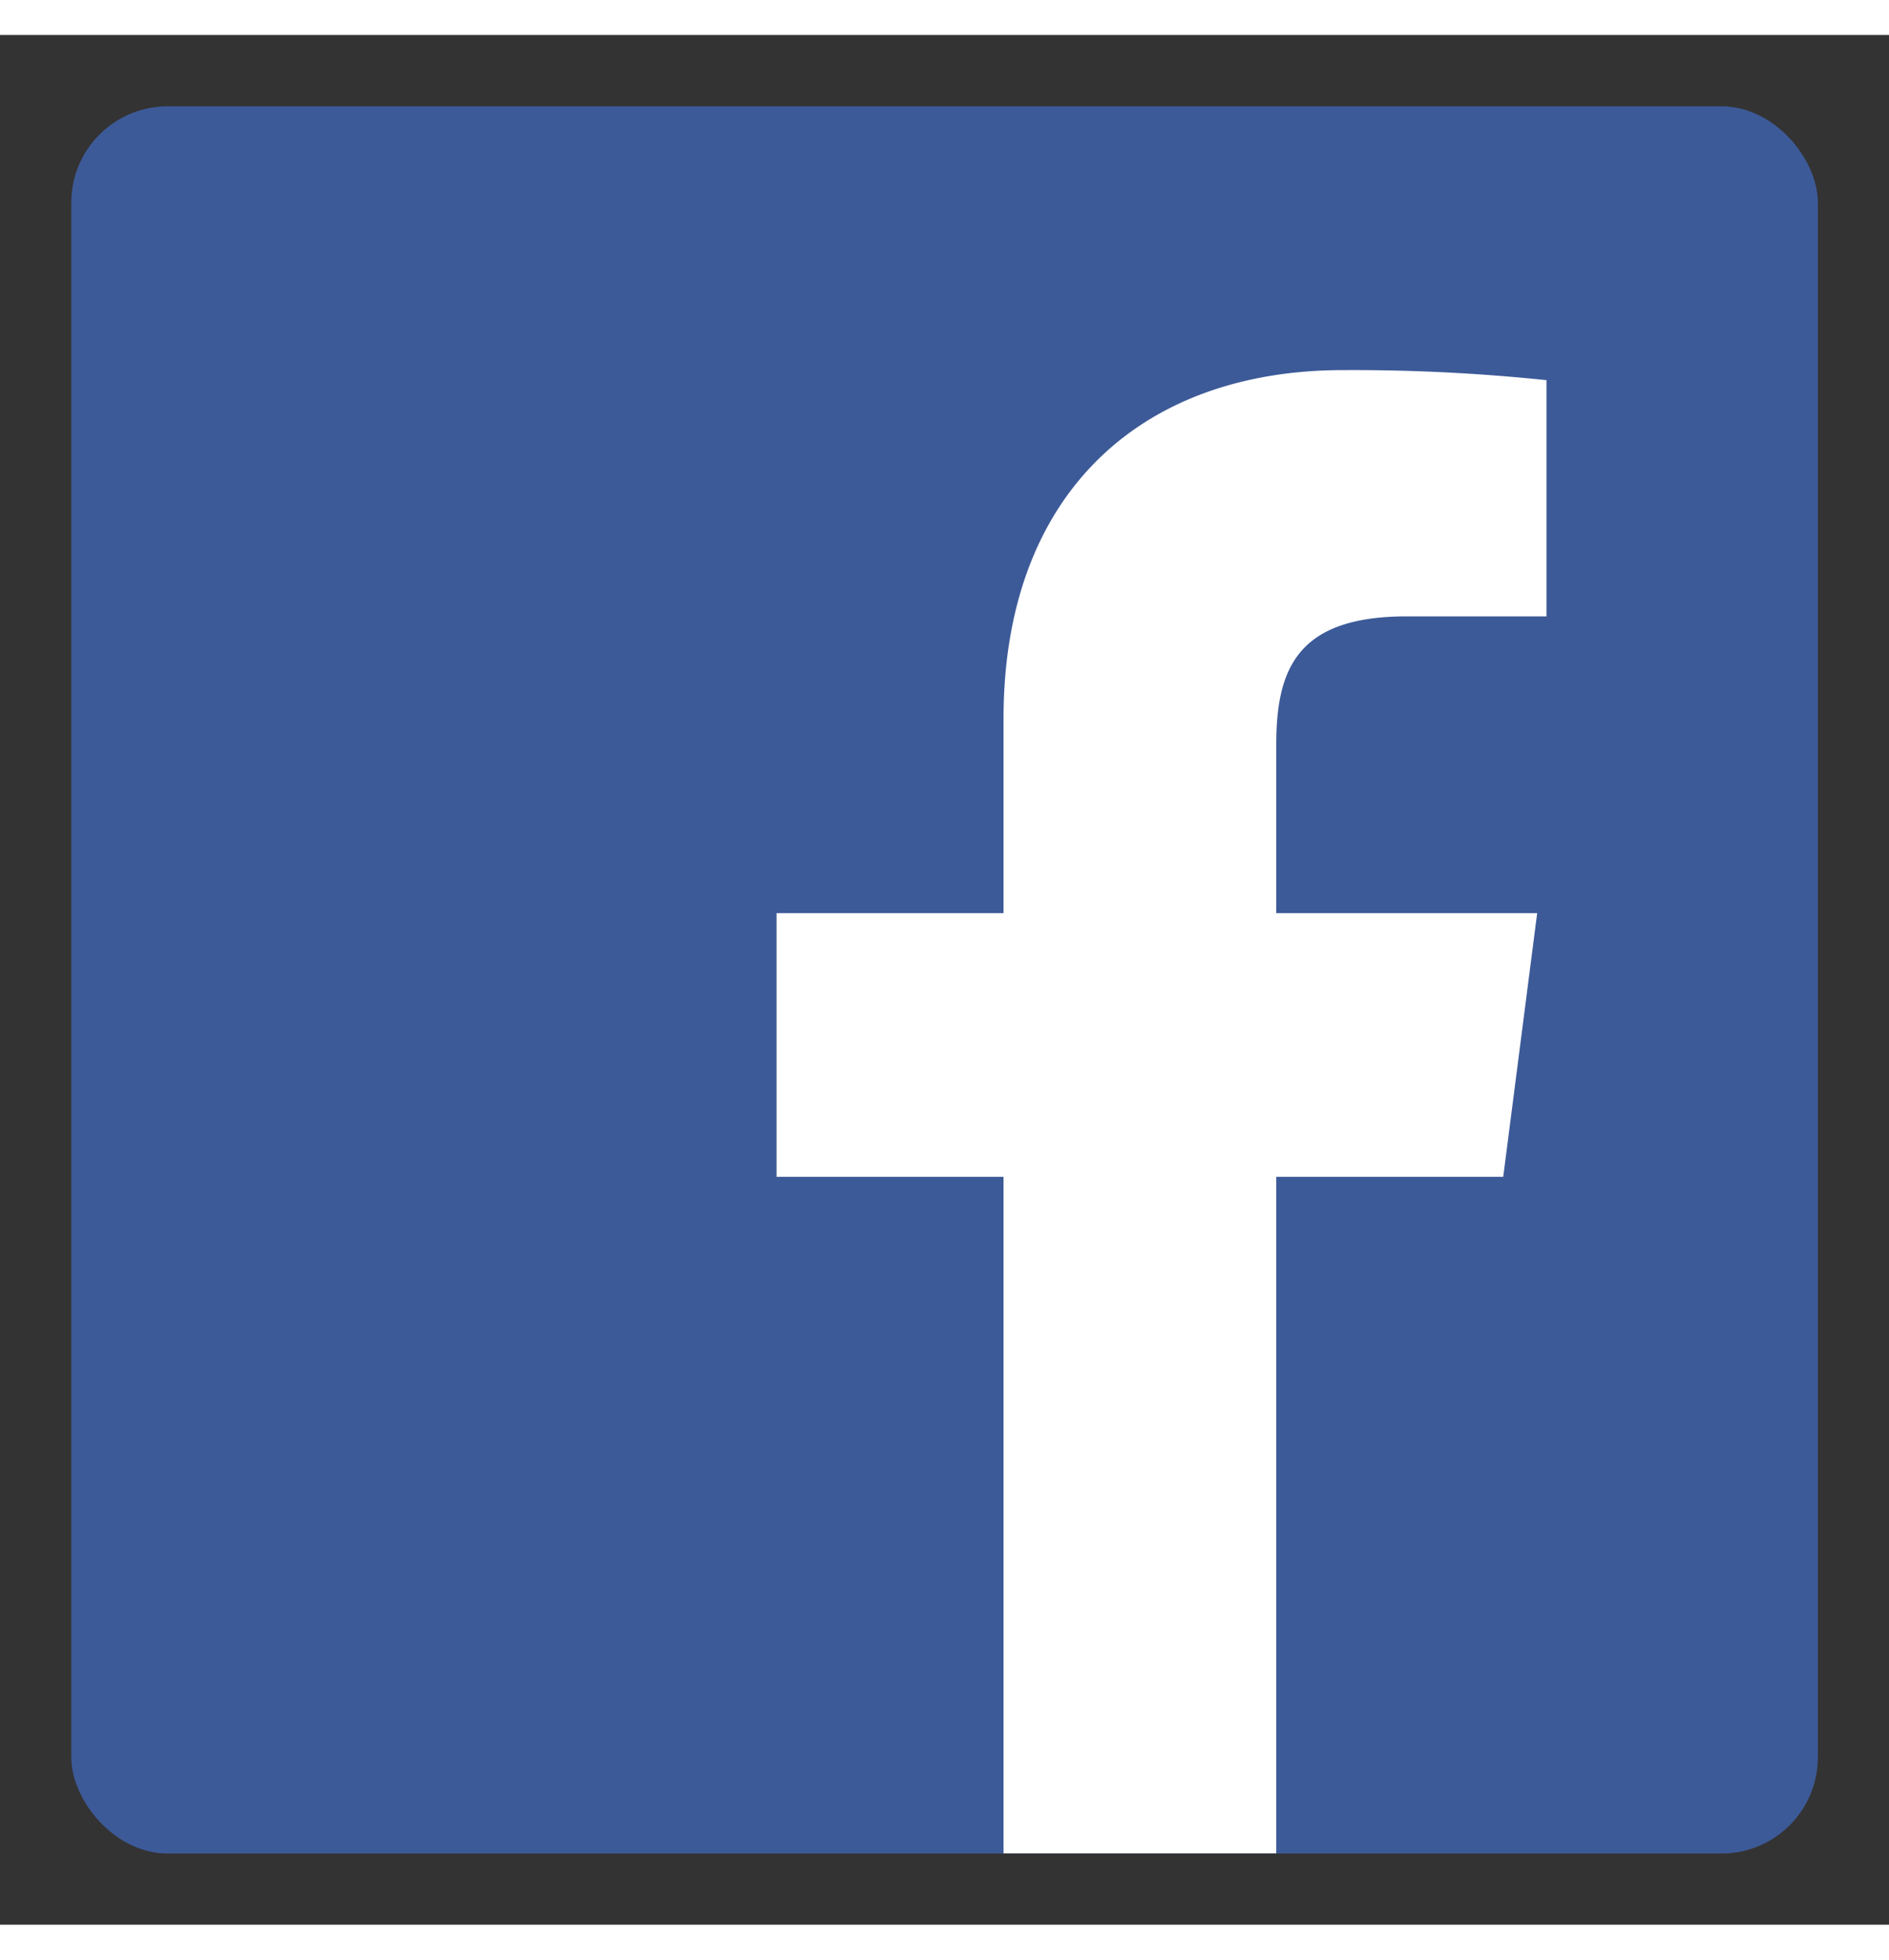
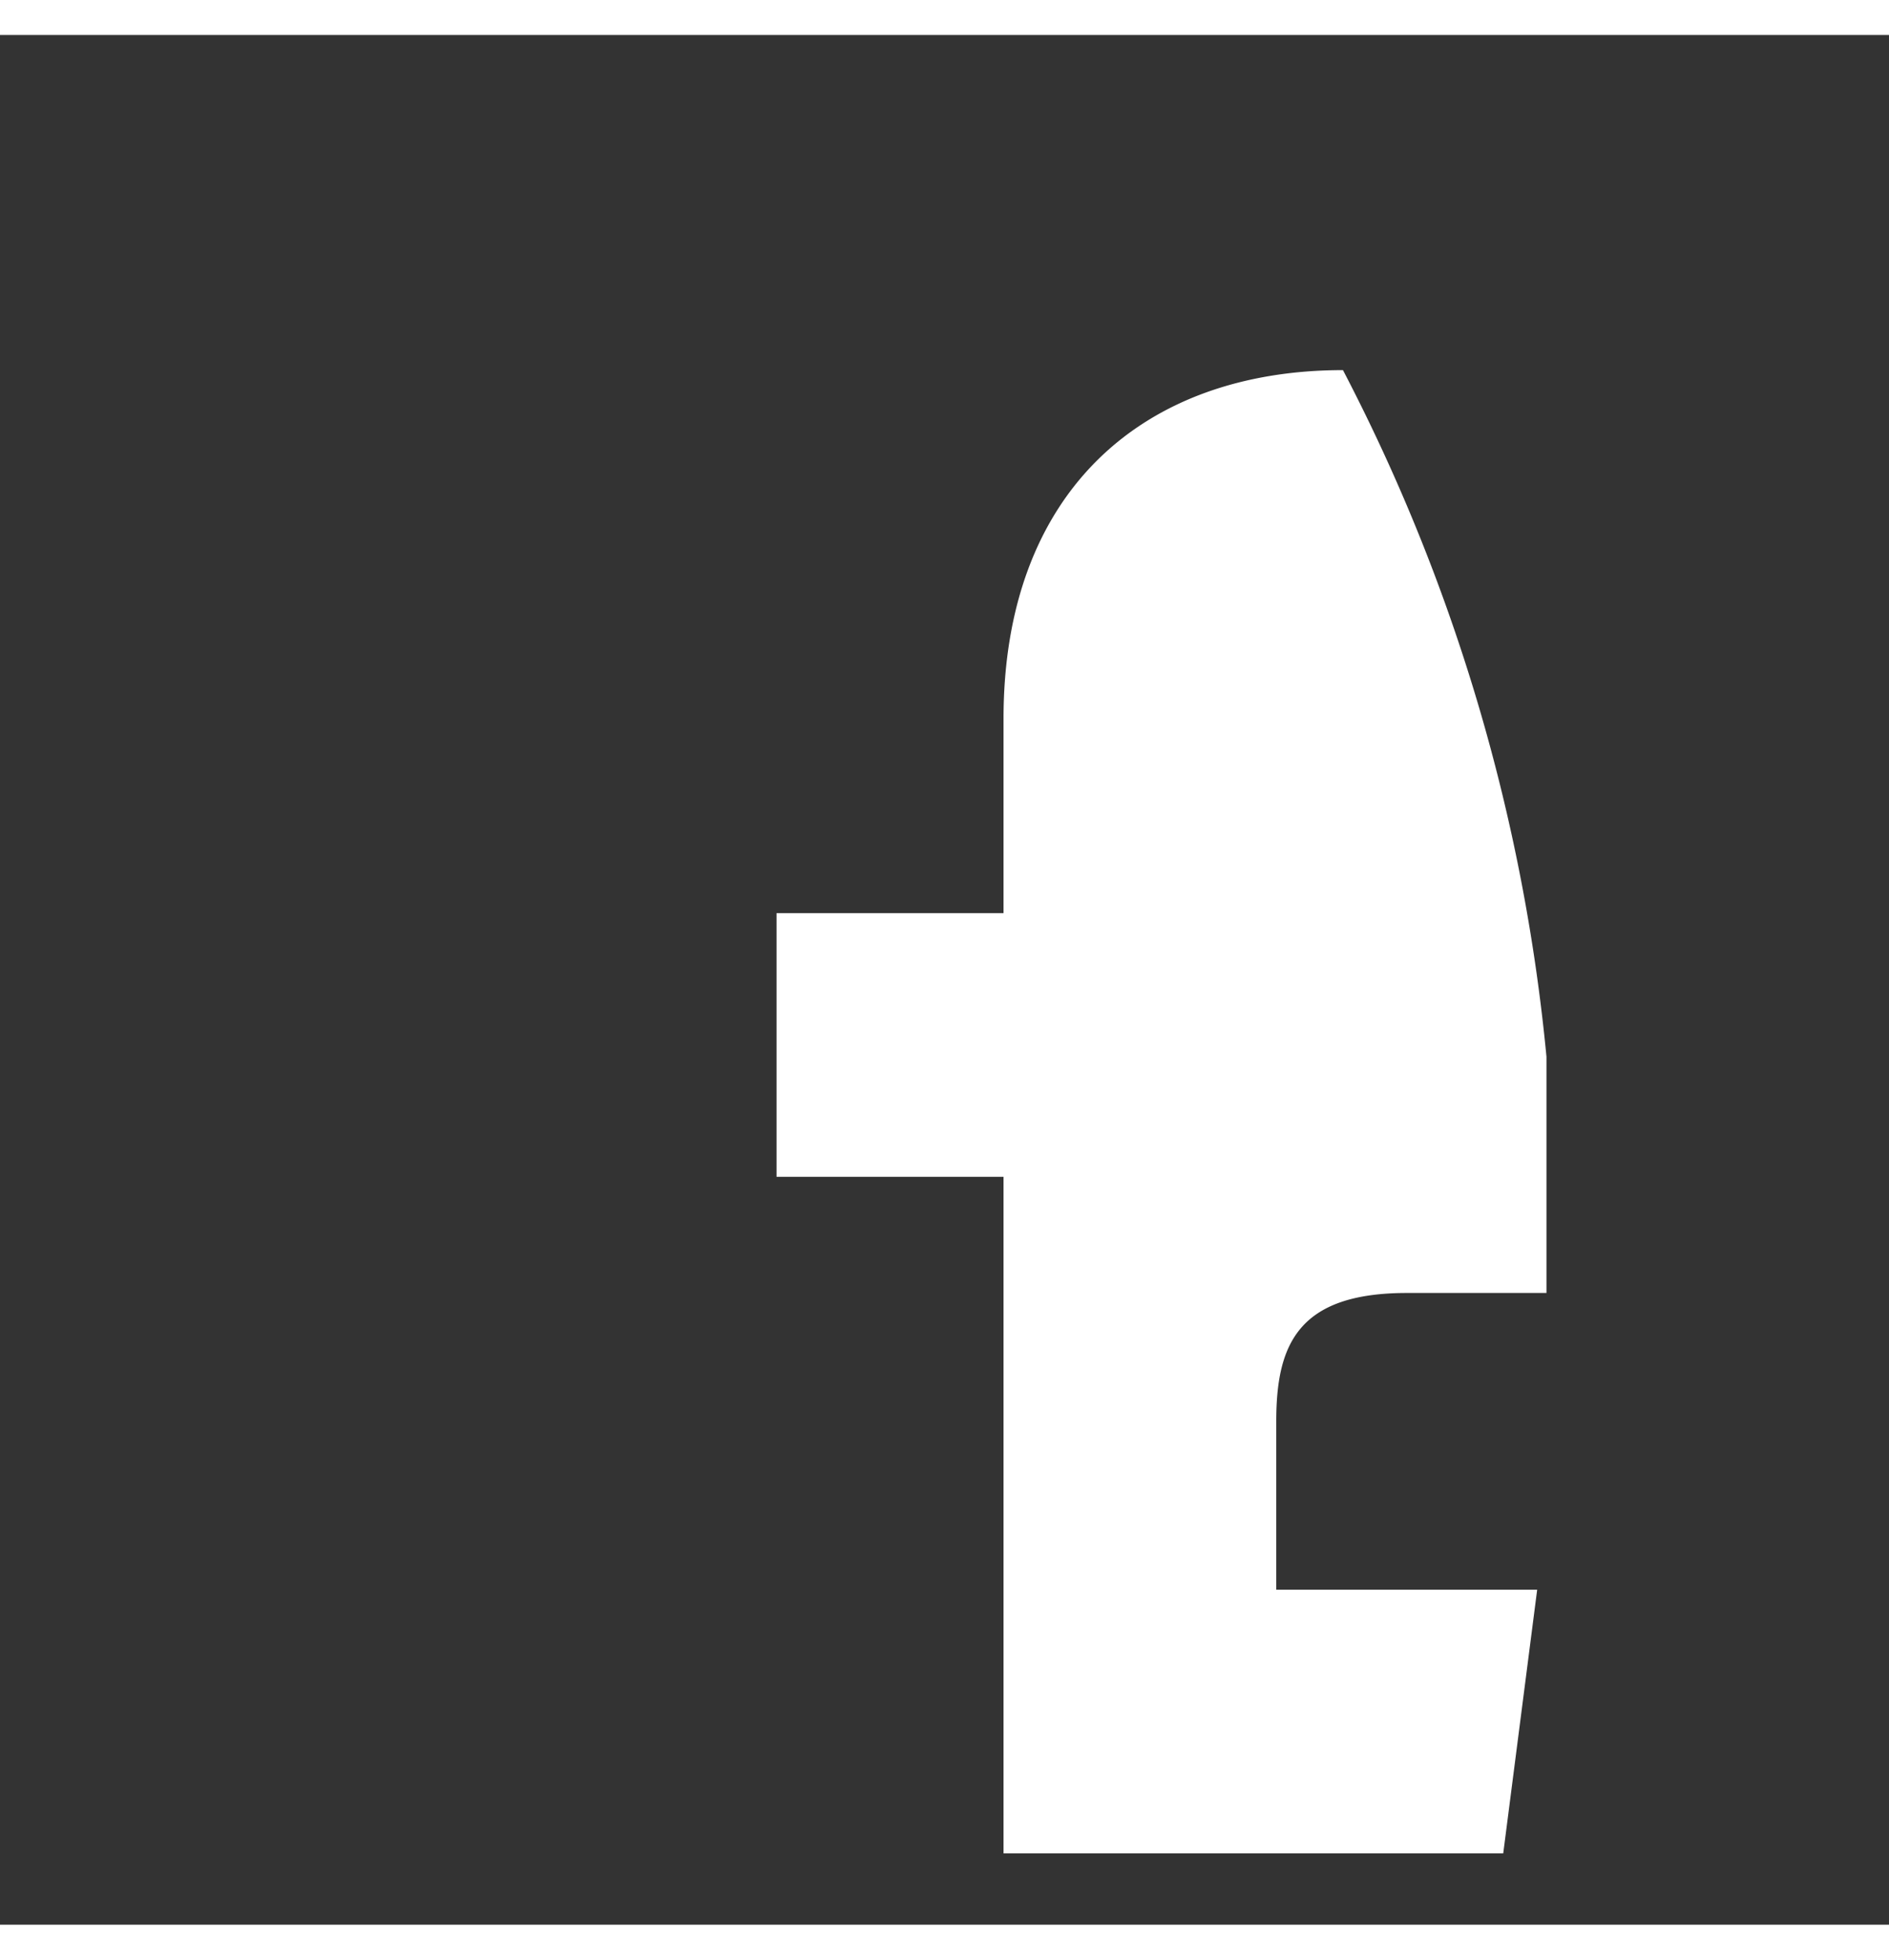
<svg xmlns="http://www.w3.org/2000/svg" width="27" height="28" viewBox="0 0 128 128">
  <rect x="0" y="0" width="128" height="128" fill="#333333" stroke="none" />
-   <rect width="118.35" height="118.35" x="4.83" y="4.83" fill="#3d5a98" rx="6.53" ry="6.53" />
-   <path fill="#fff" d="M86.48 123.17V77.34h15.38l2.3-17.86H86.48v-11.4c0-5.17 1.44-8.7 8.85-8.7h9.46v-16A126.56 126.56 0 0 0 91 22.7c-13.62 0-23 8.3-23 23.61v13.17H52.62v17.86H68v45.83z" />
+   <path fill="#fff" d="M86.48 123.17h15.38l2.3-17.86H86.48v-11.4c0-5.17 1.44-8.7 8.85-8.7h9.46v-16A126.56 126.56 0 0 0 91 22.7c-13.62 0-23 8.3-23 23.61v13.17H52.62v17.86H68v45.83z" />
</svg>